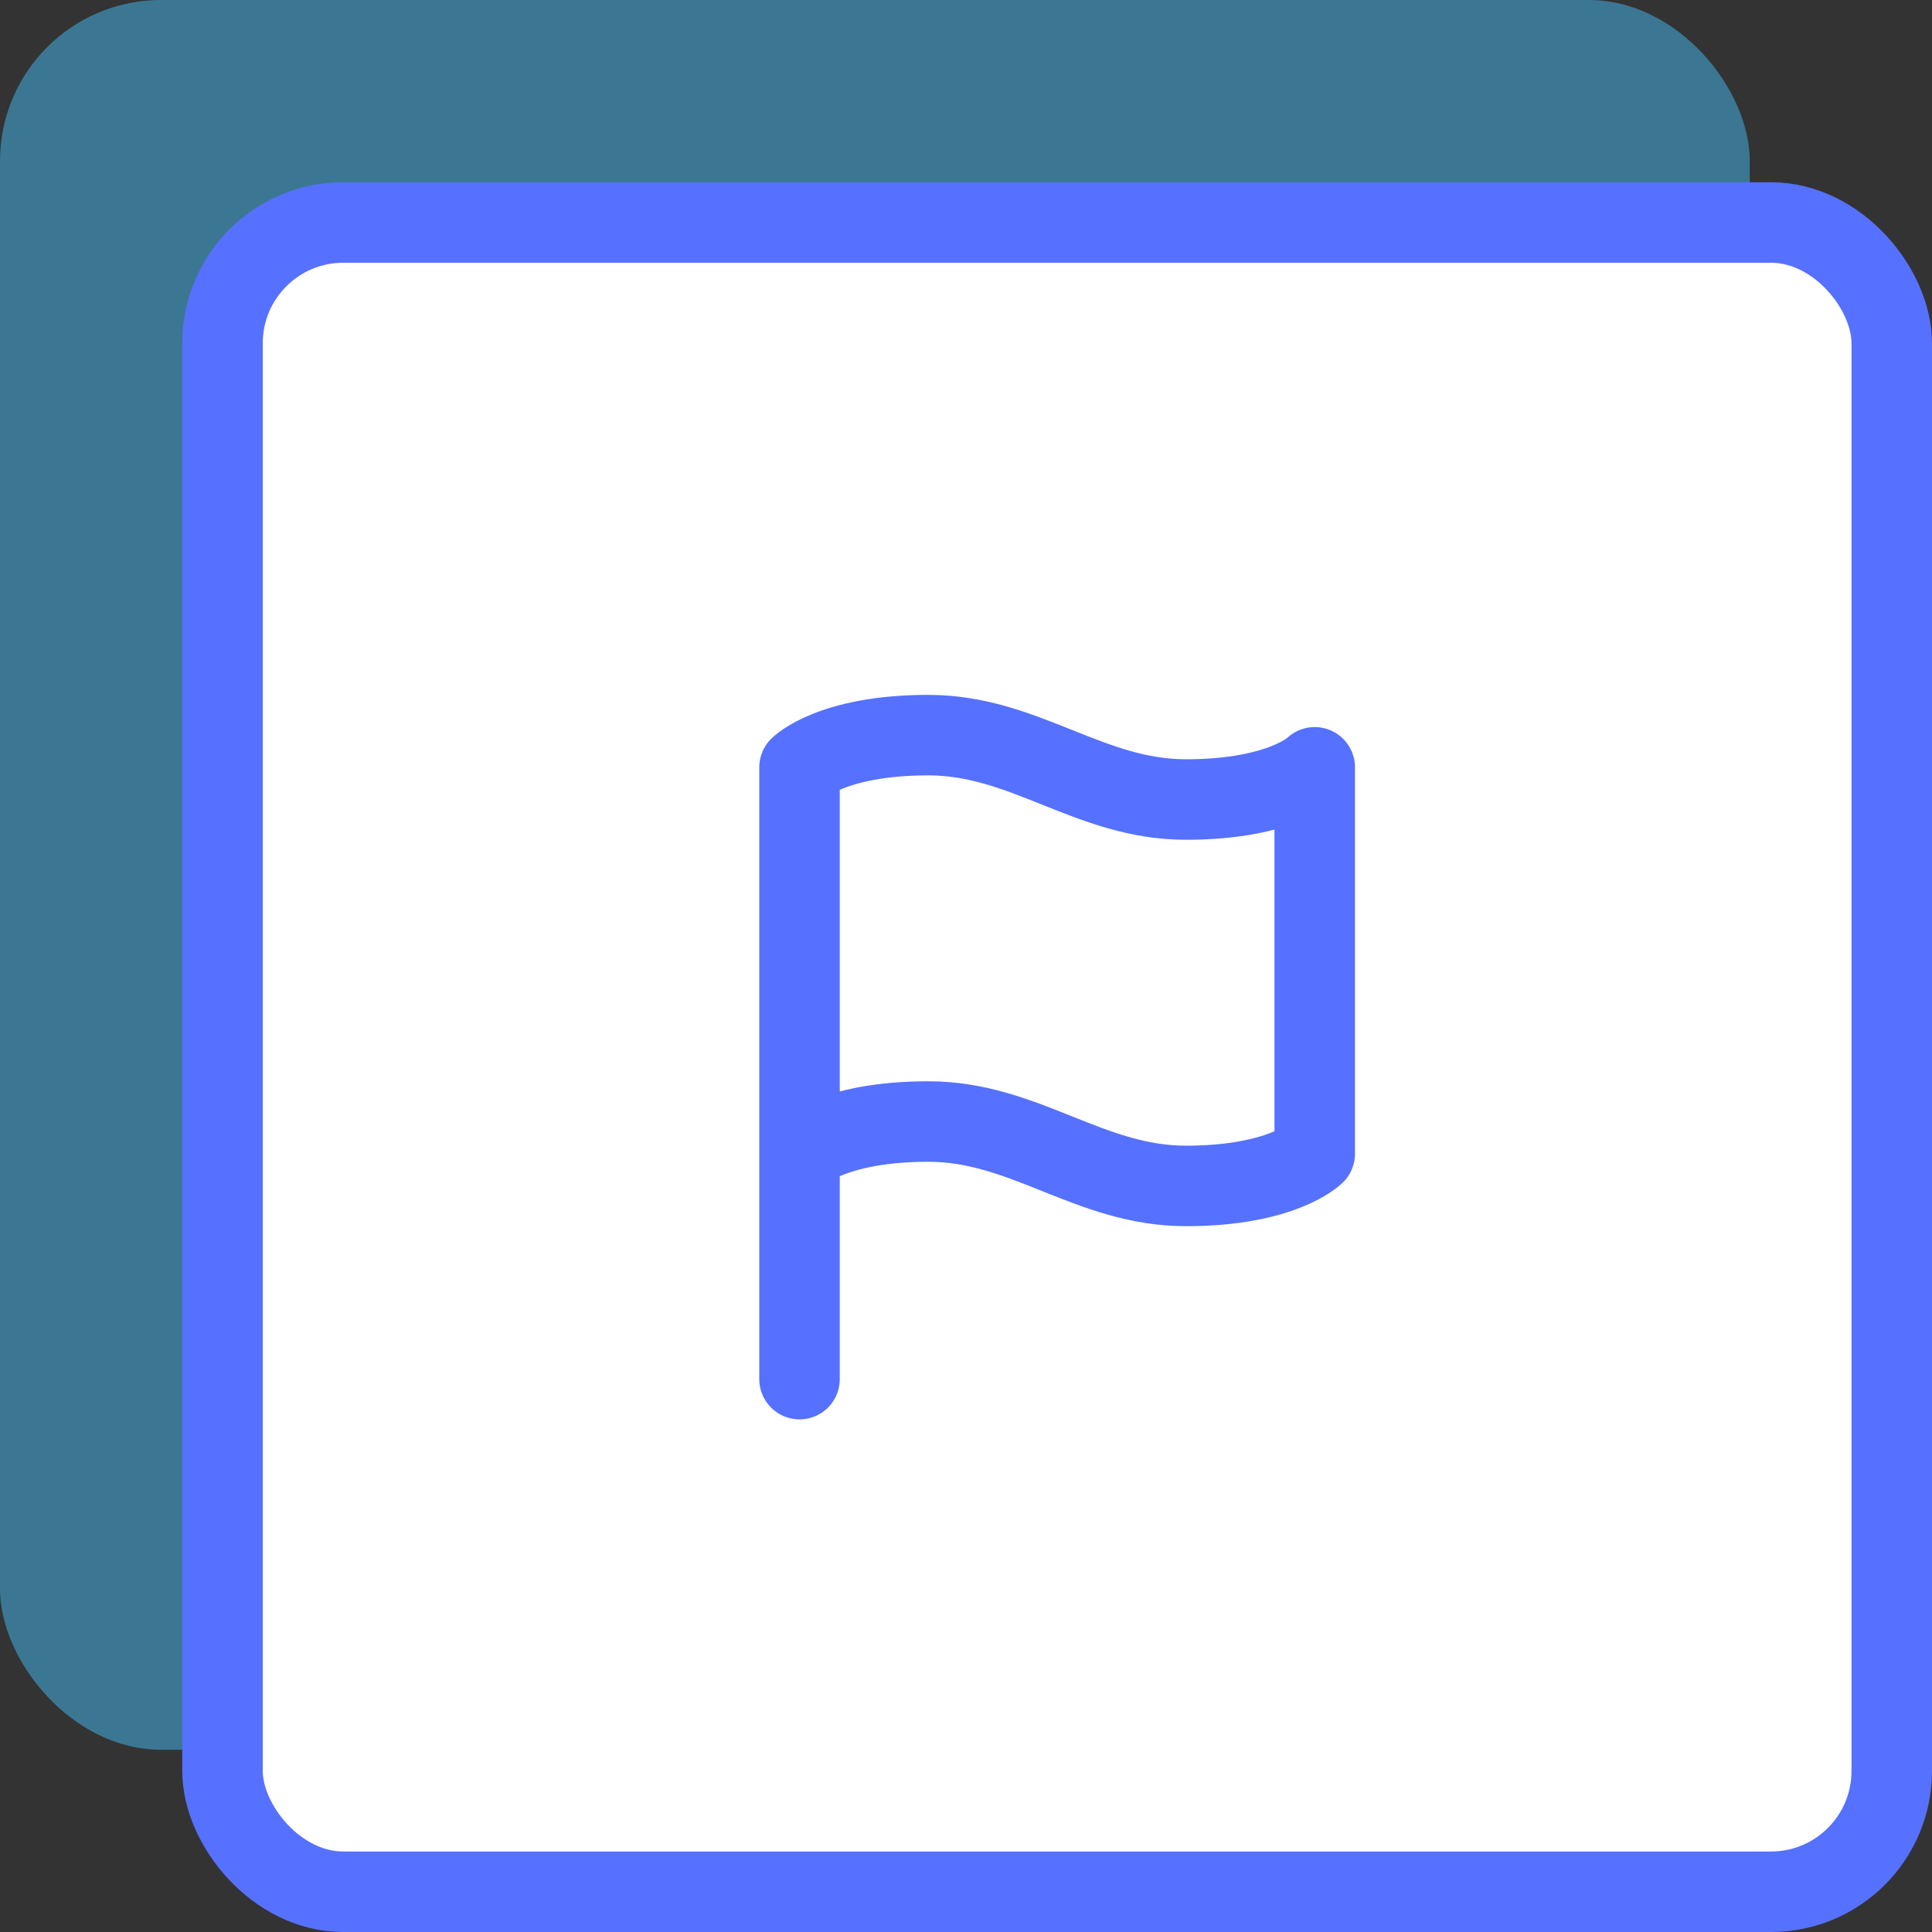
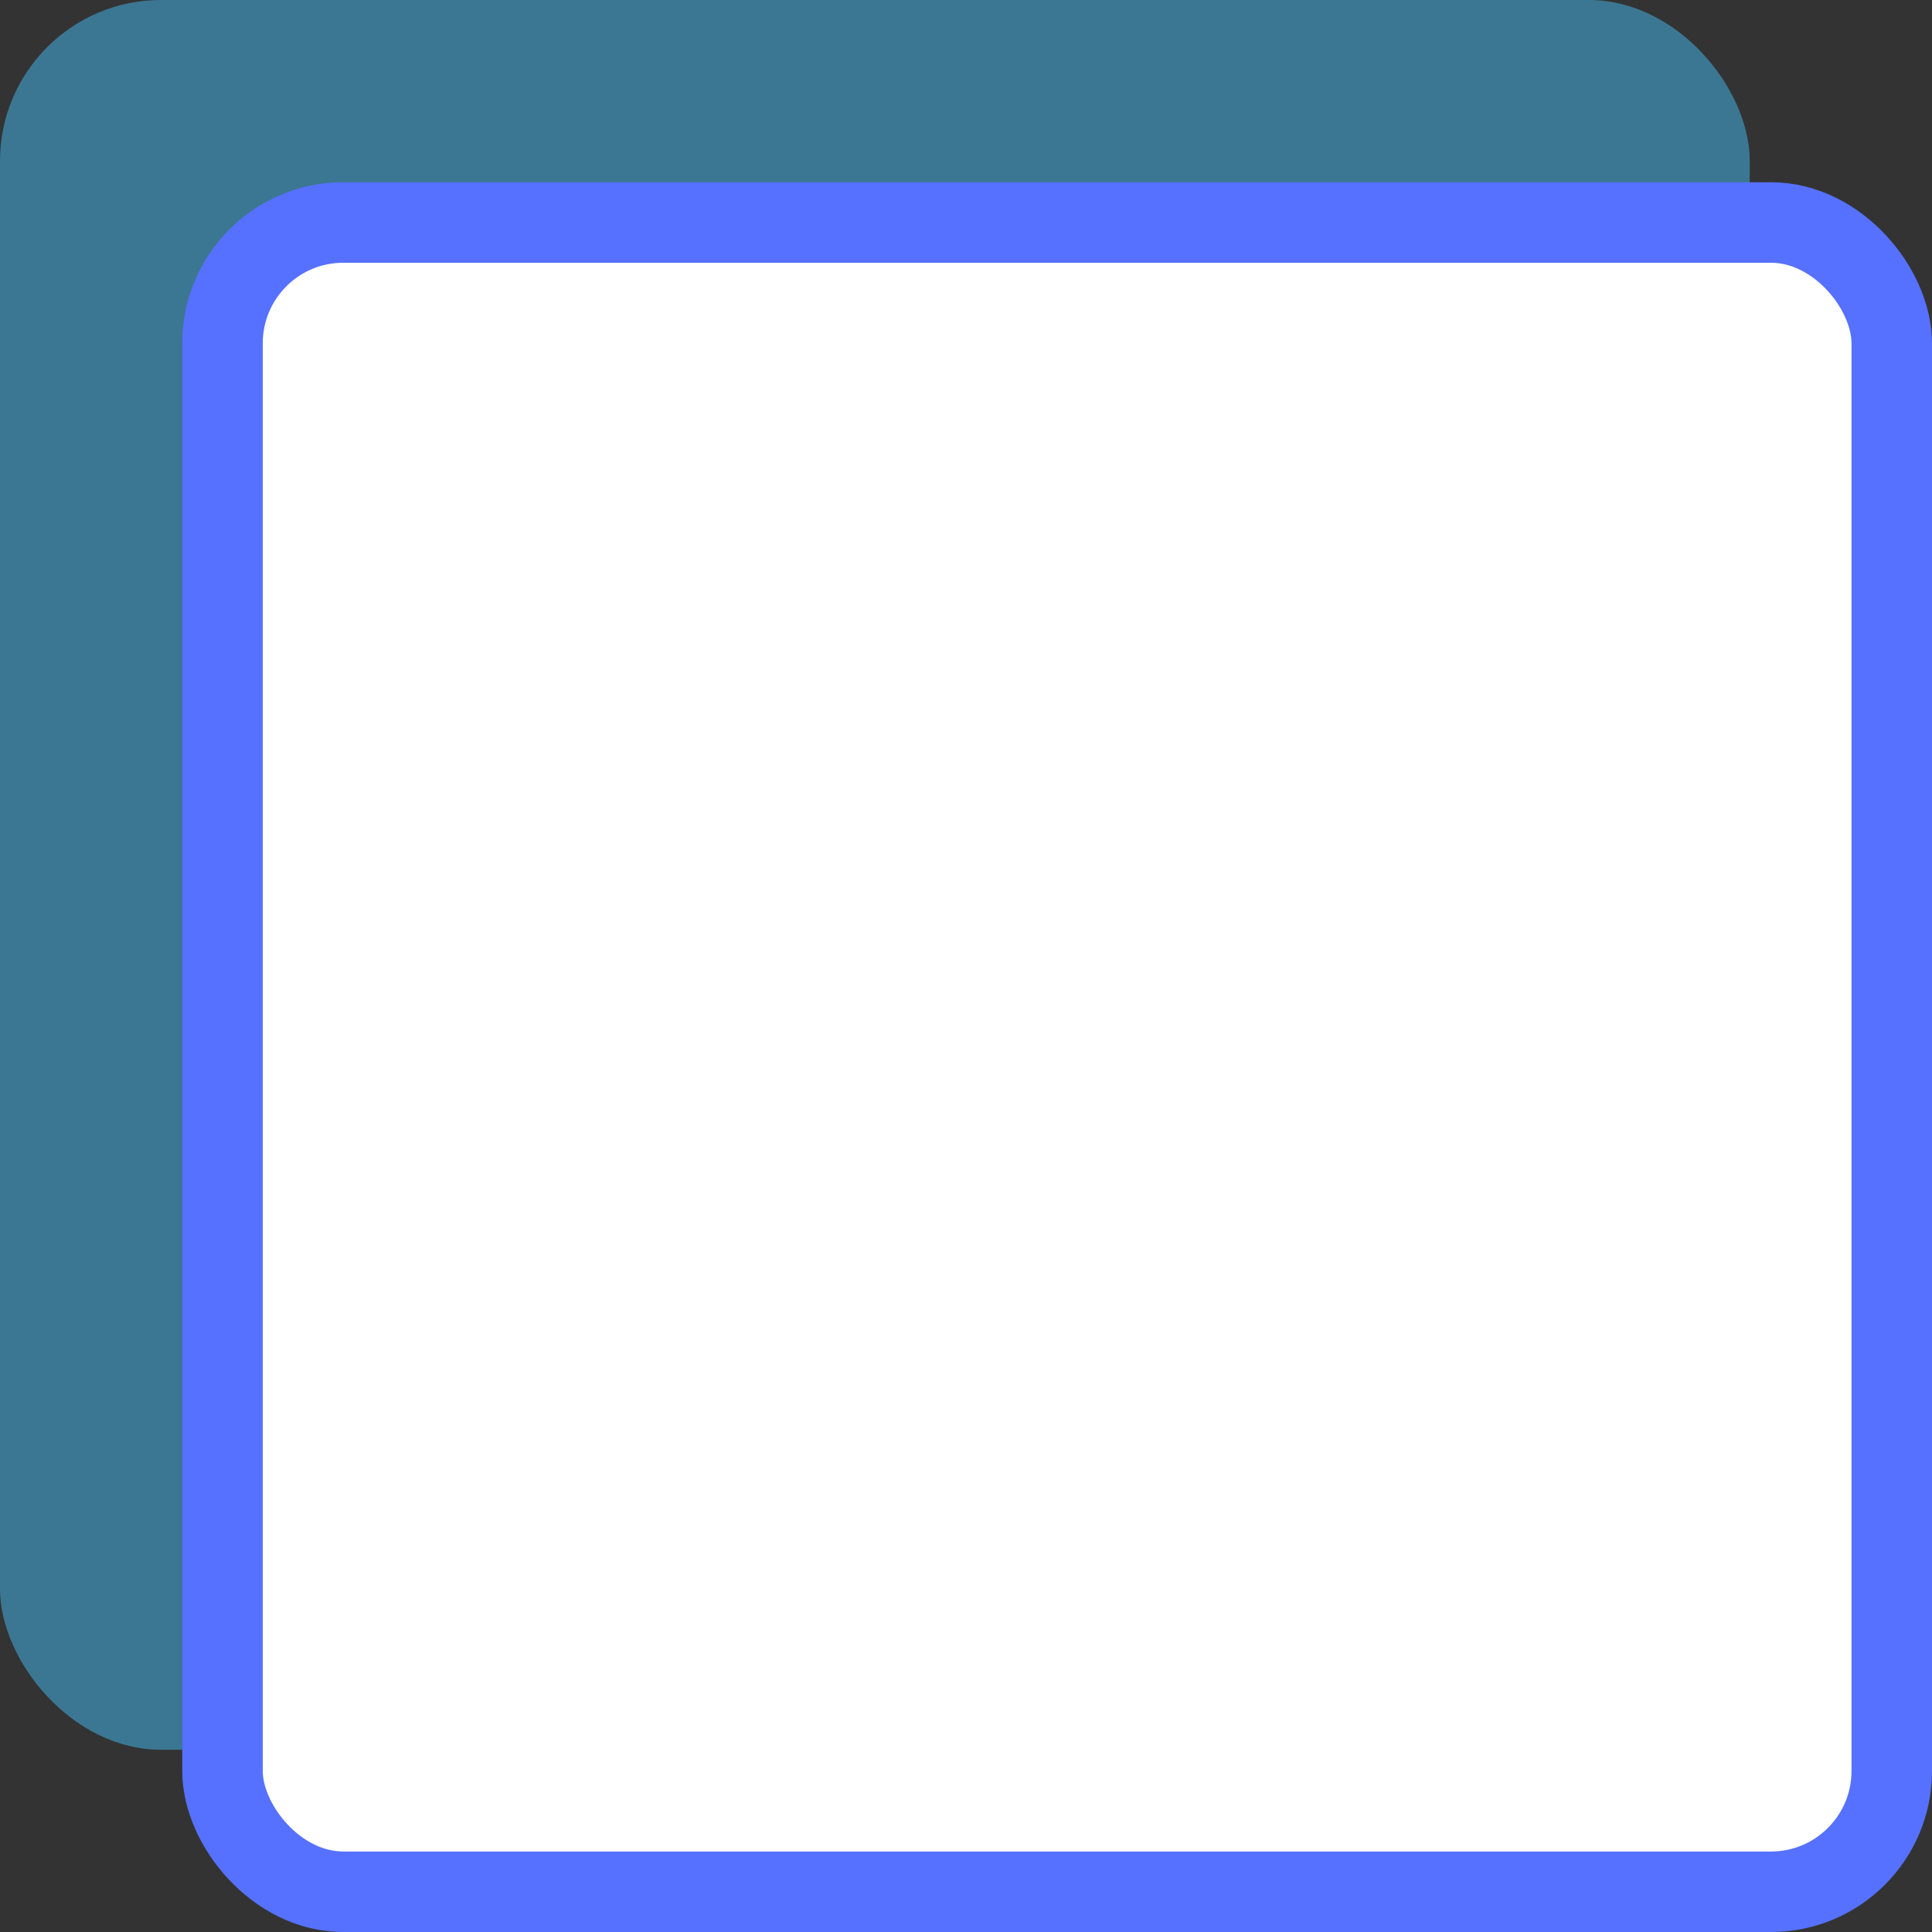
<svg xmlns="http://www.w3.org/2000/svg" width="48" height="48" viewBox="0 0 48 48" fill="none">
  <rect x="0" y="0" width="48" height="48" fill="#333333" stroke="none" />
  <rect width="43.472" height="43.472" rx="4" fill="#45BDF5" opacity=".5" />
  <g style="mix-blend-mode:multiply">
    <rect x="5.528" y="5.528" width="41.472" height="41.472" rx="3" fill="#fff" />
-     <path d="M19.864 28.664s.8-.8 3.2-.8c2.4 0 4 1.6 6.4 1.6 2.4 0 3.2-.8 3.2-.8v-9.6s-.8.8-3.2.8c-2.4 0-4-1.6-6.4-1.6-2.4 0-3.2.8-3.2.8v9.6zM19.864 34.264v-5.6" stroke="#5671FF" stroke-width="2" stroke-linecap="round" stroke-linejoin="round" />
    <rect x="5.528" y="5.528" width="41.472" height="41.472" rx="3" stroke="#5671FF" stroke-width="2" />
  </g>
</svg>